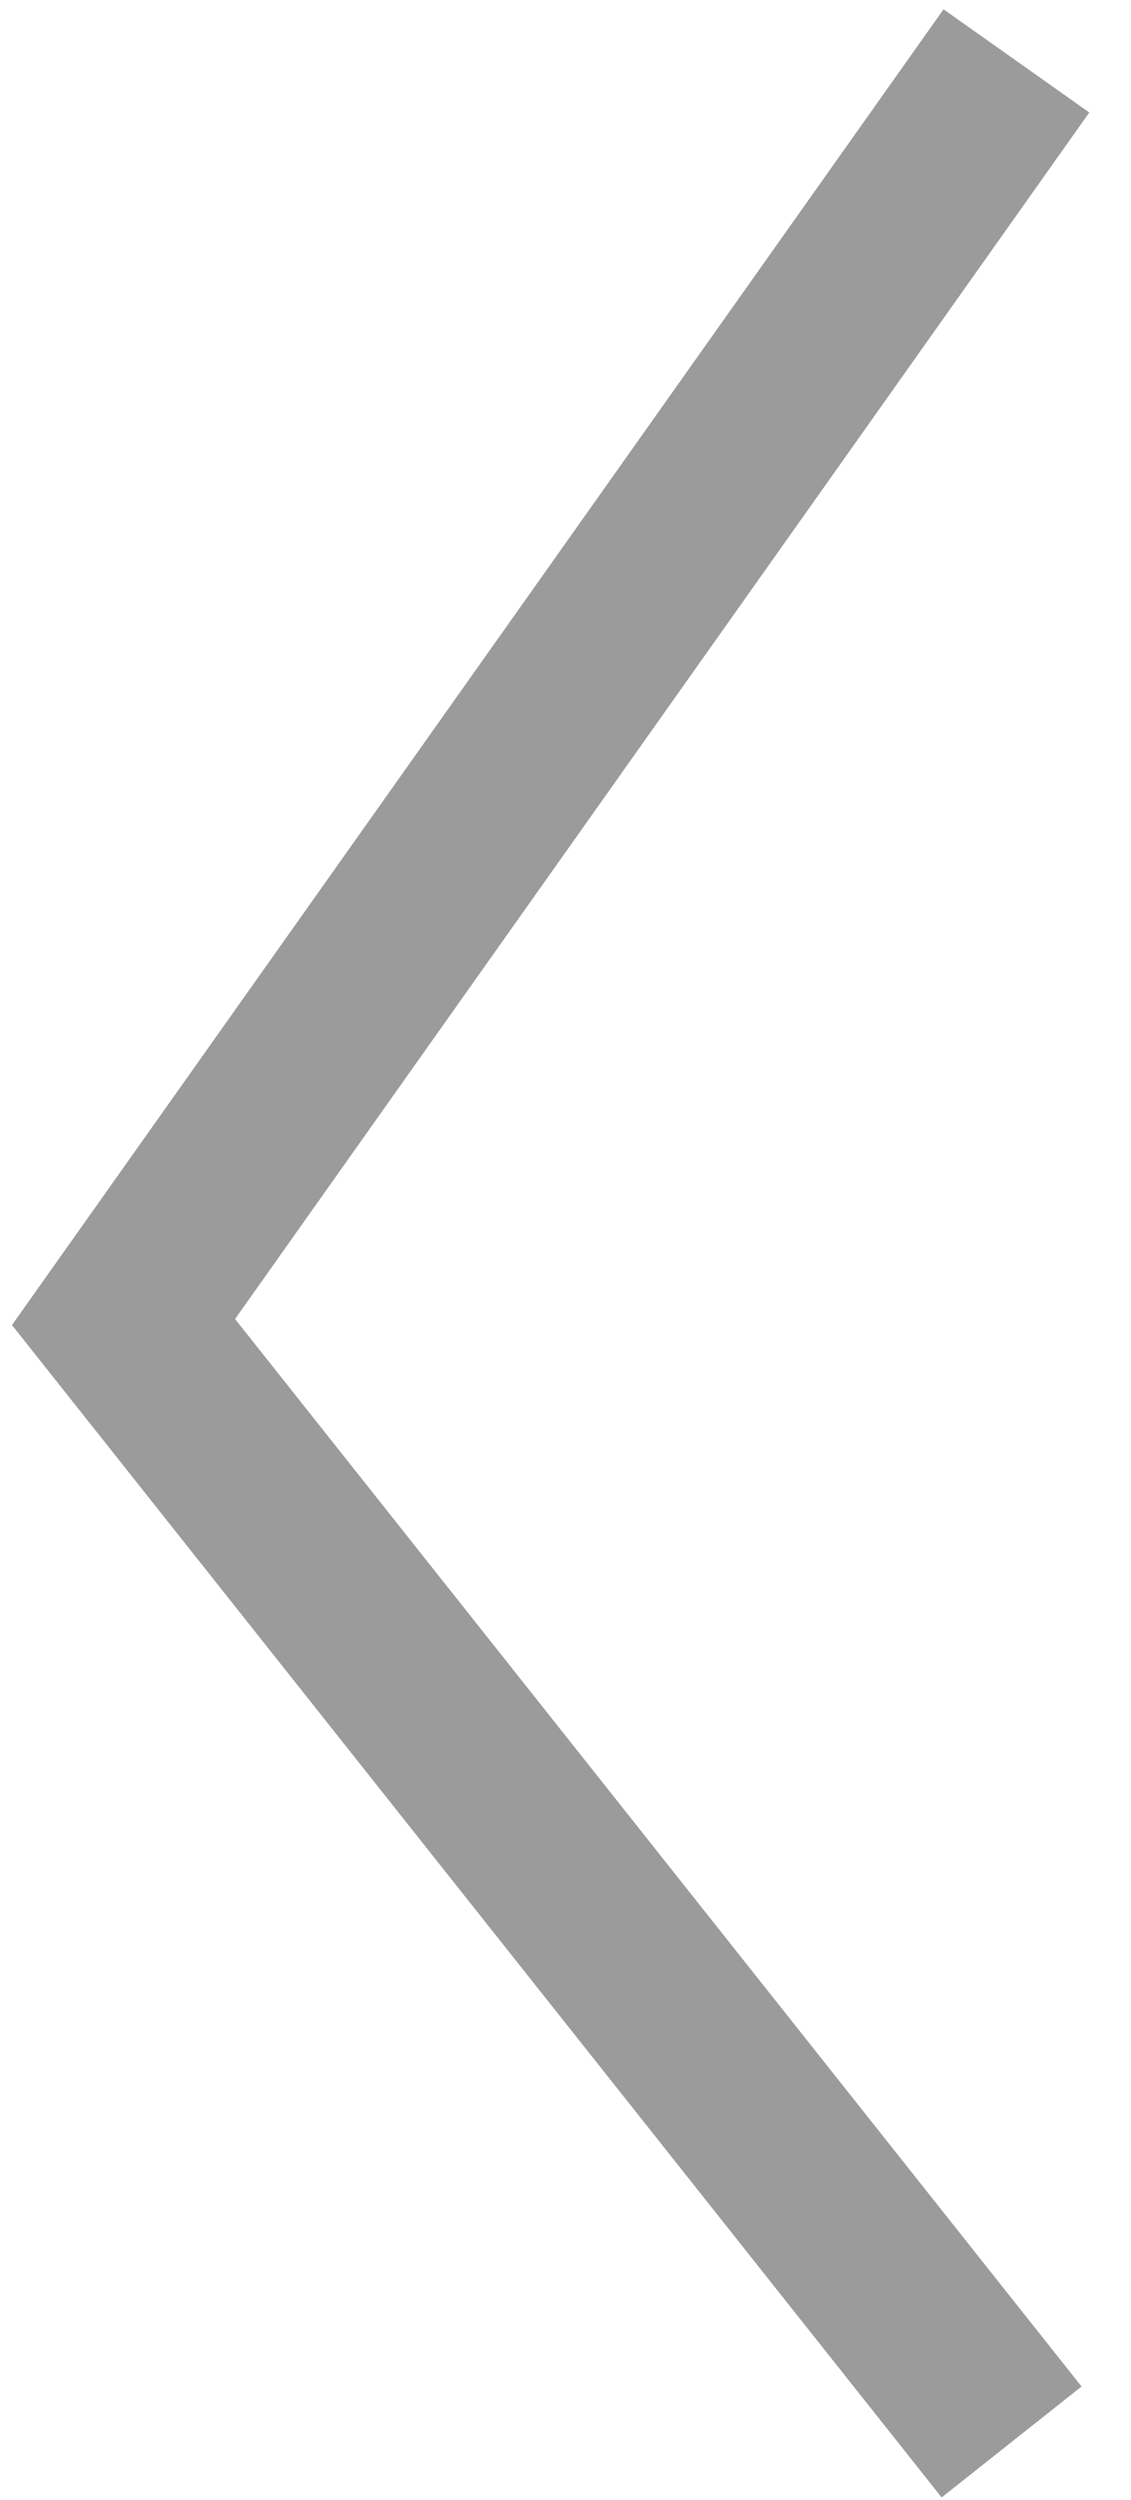
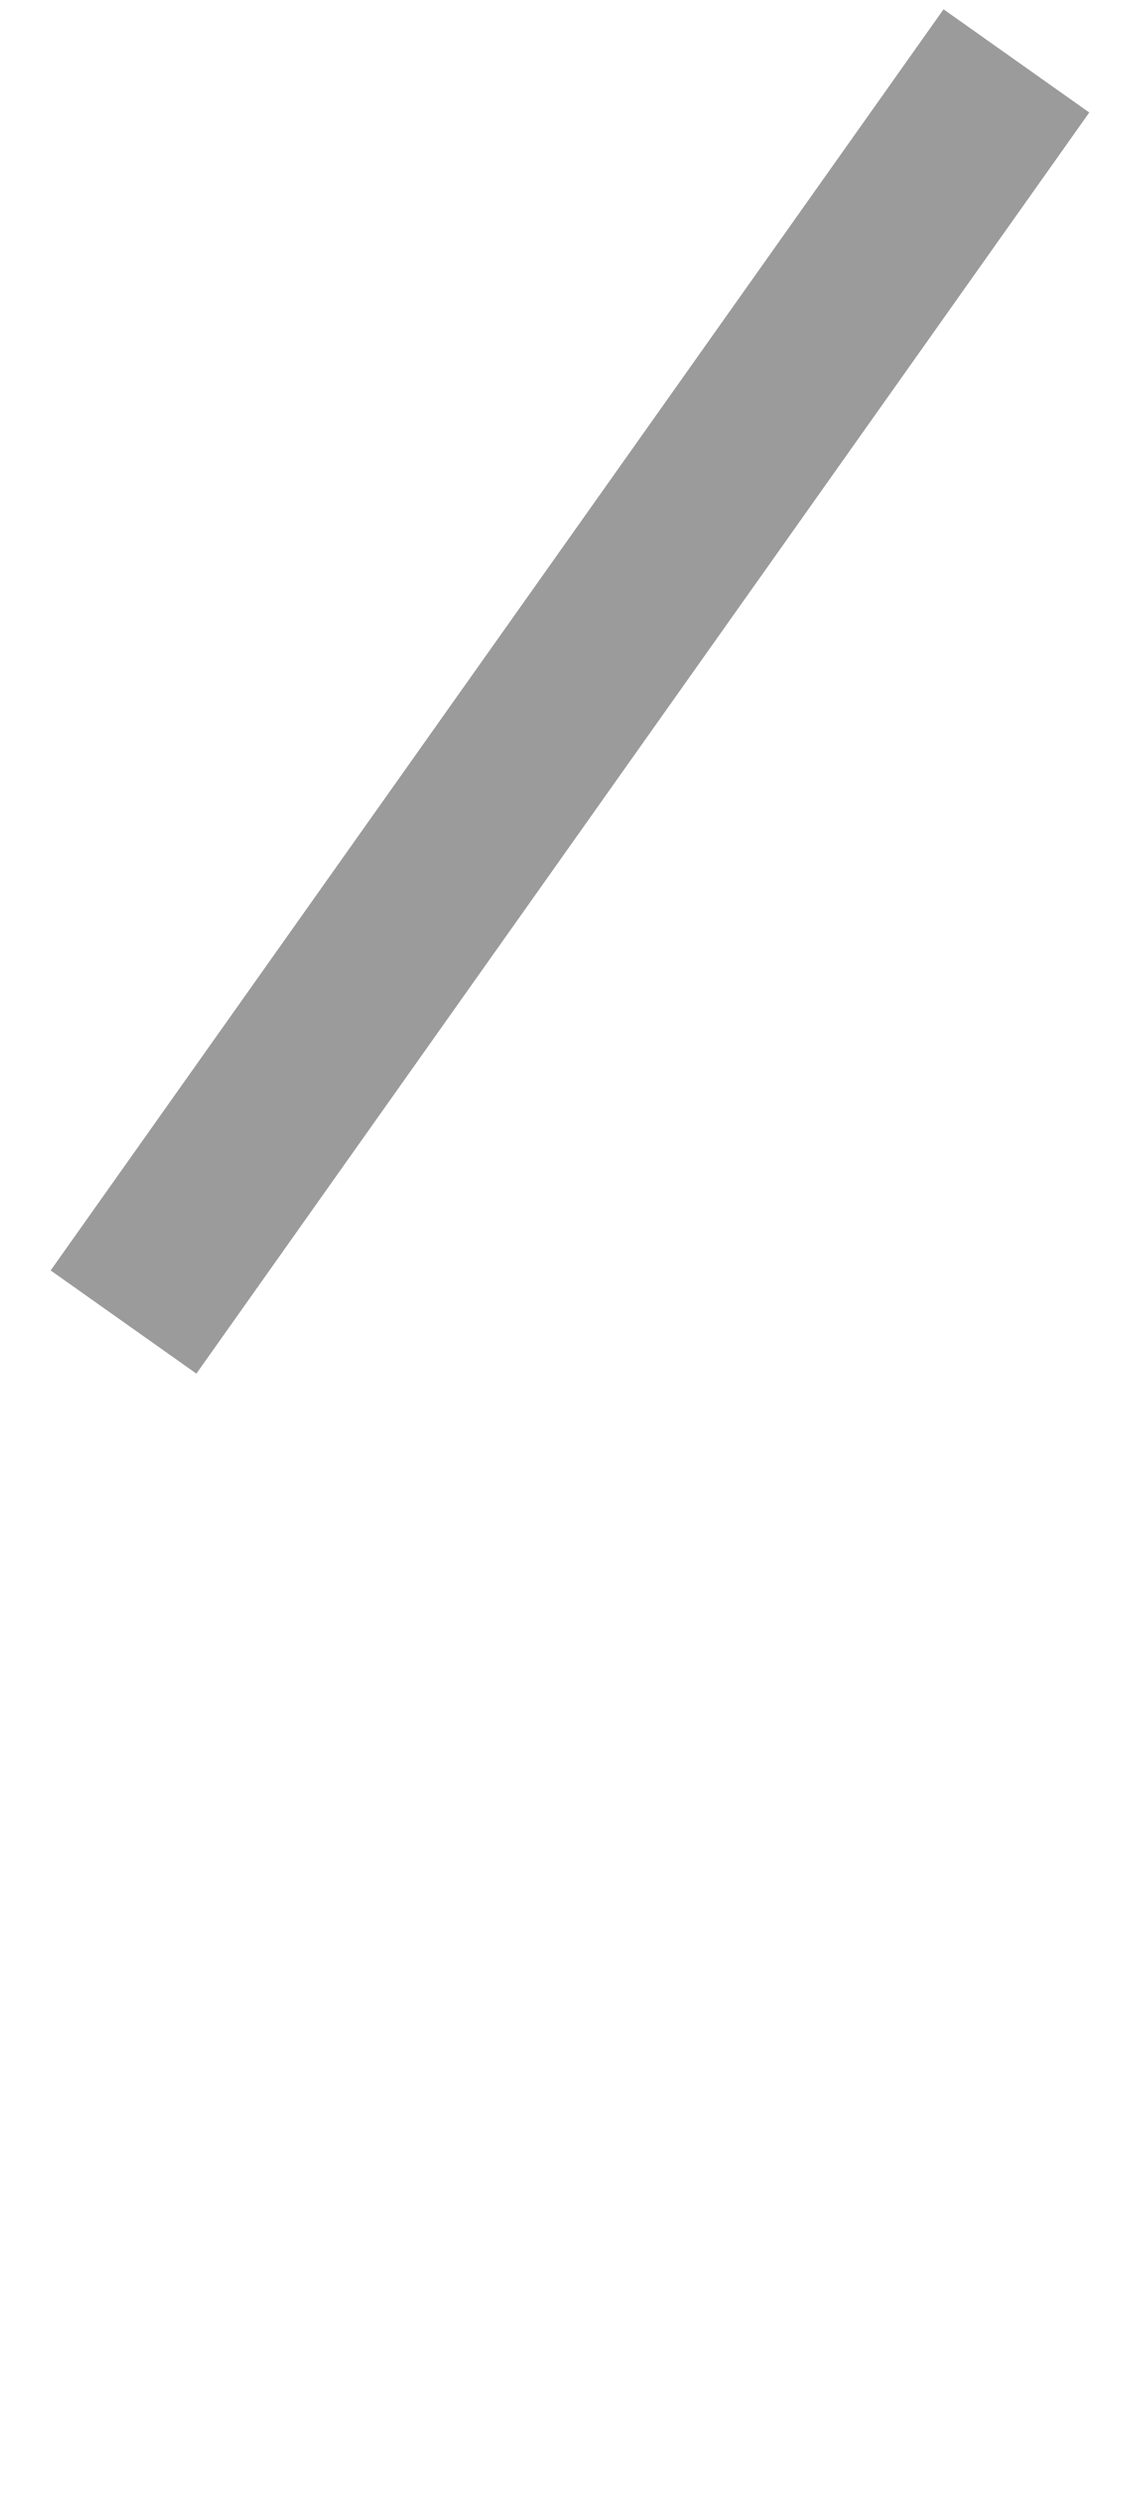
<svg xmlns="http://www.w3.org/2000/svg" width="19" height="42" viewBox="0 0 19 42" fill="none">
-   <path id="Vector 6" d="M17.075 1.023L2.075 22.209L16.994 41.023" stroke="#9B9B9B" stroke-width="3" />
+   <path id="Vector 6" d="M17.075 1.023L2.075 22.209" stroke="#9B9B9B" stroke-width="3" />
</svg>